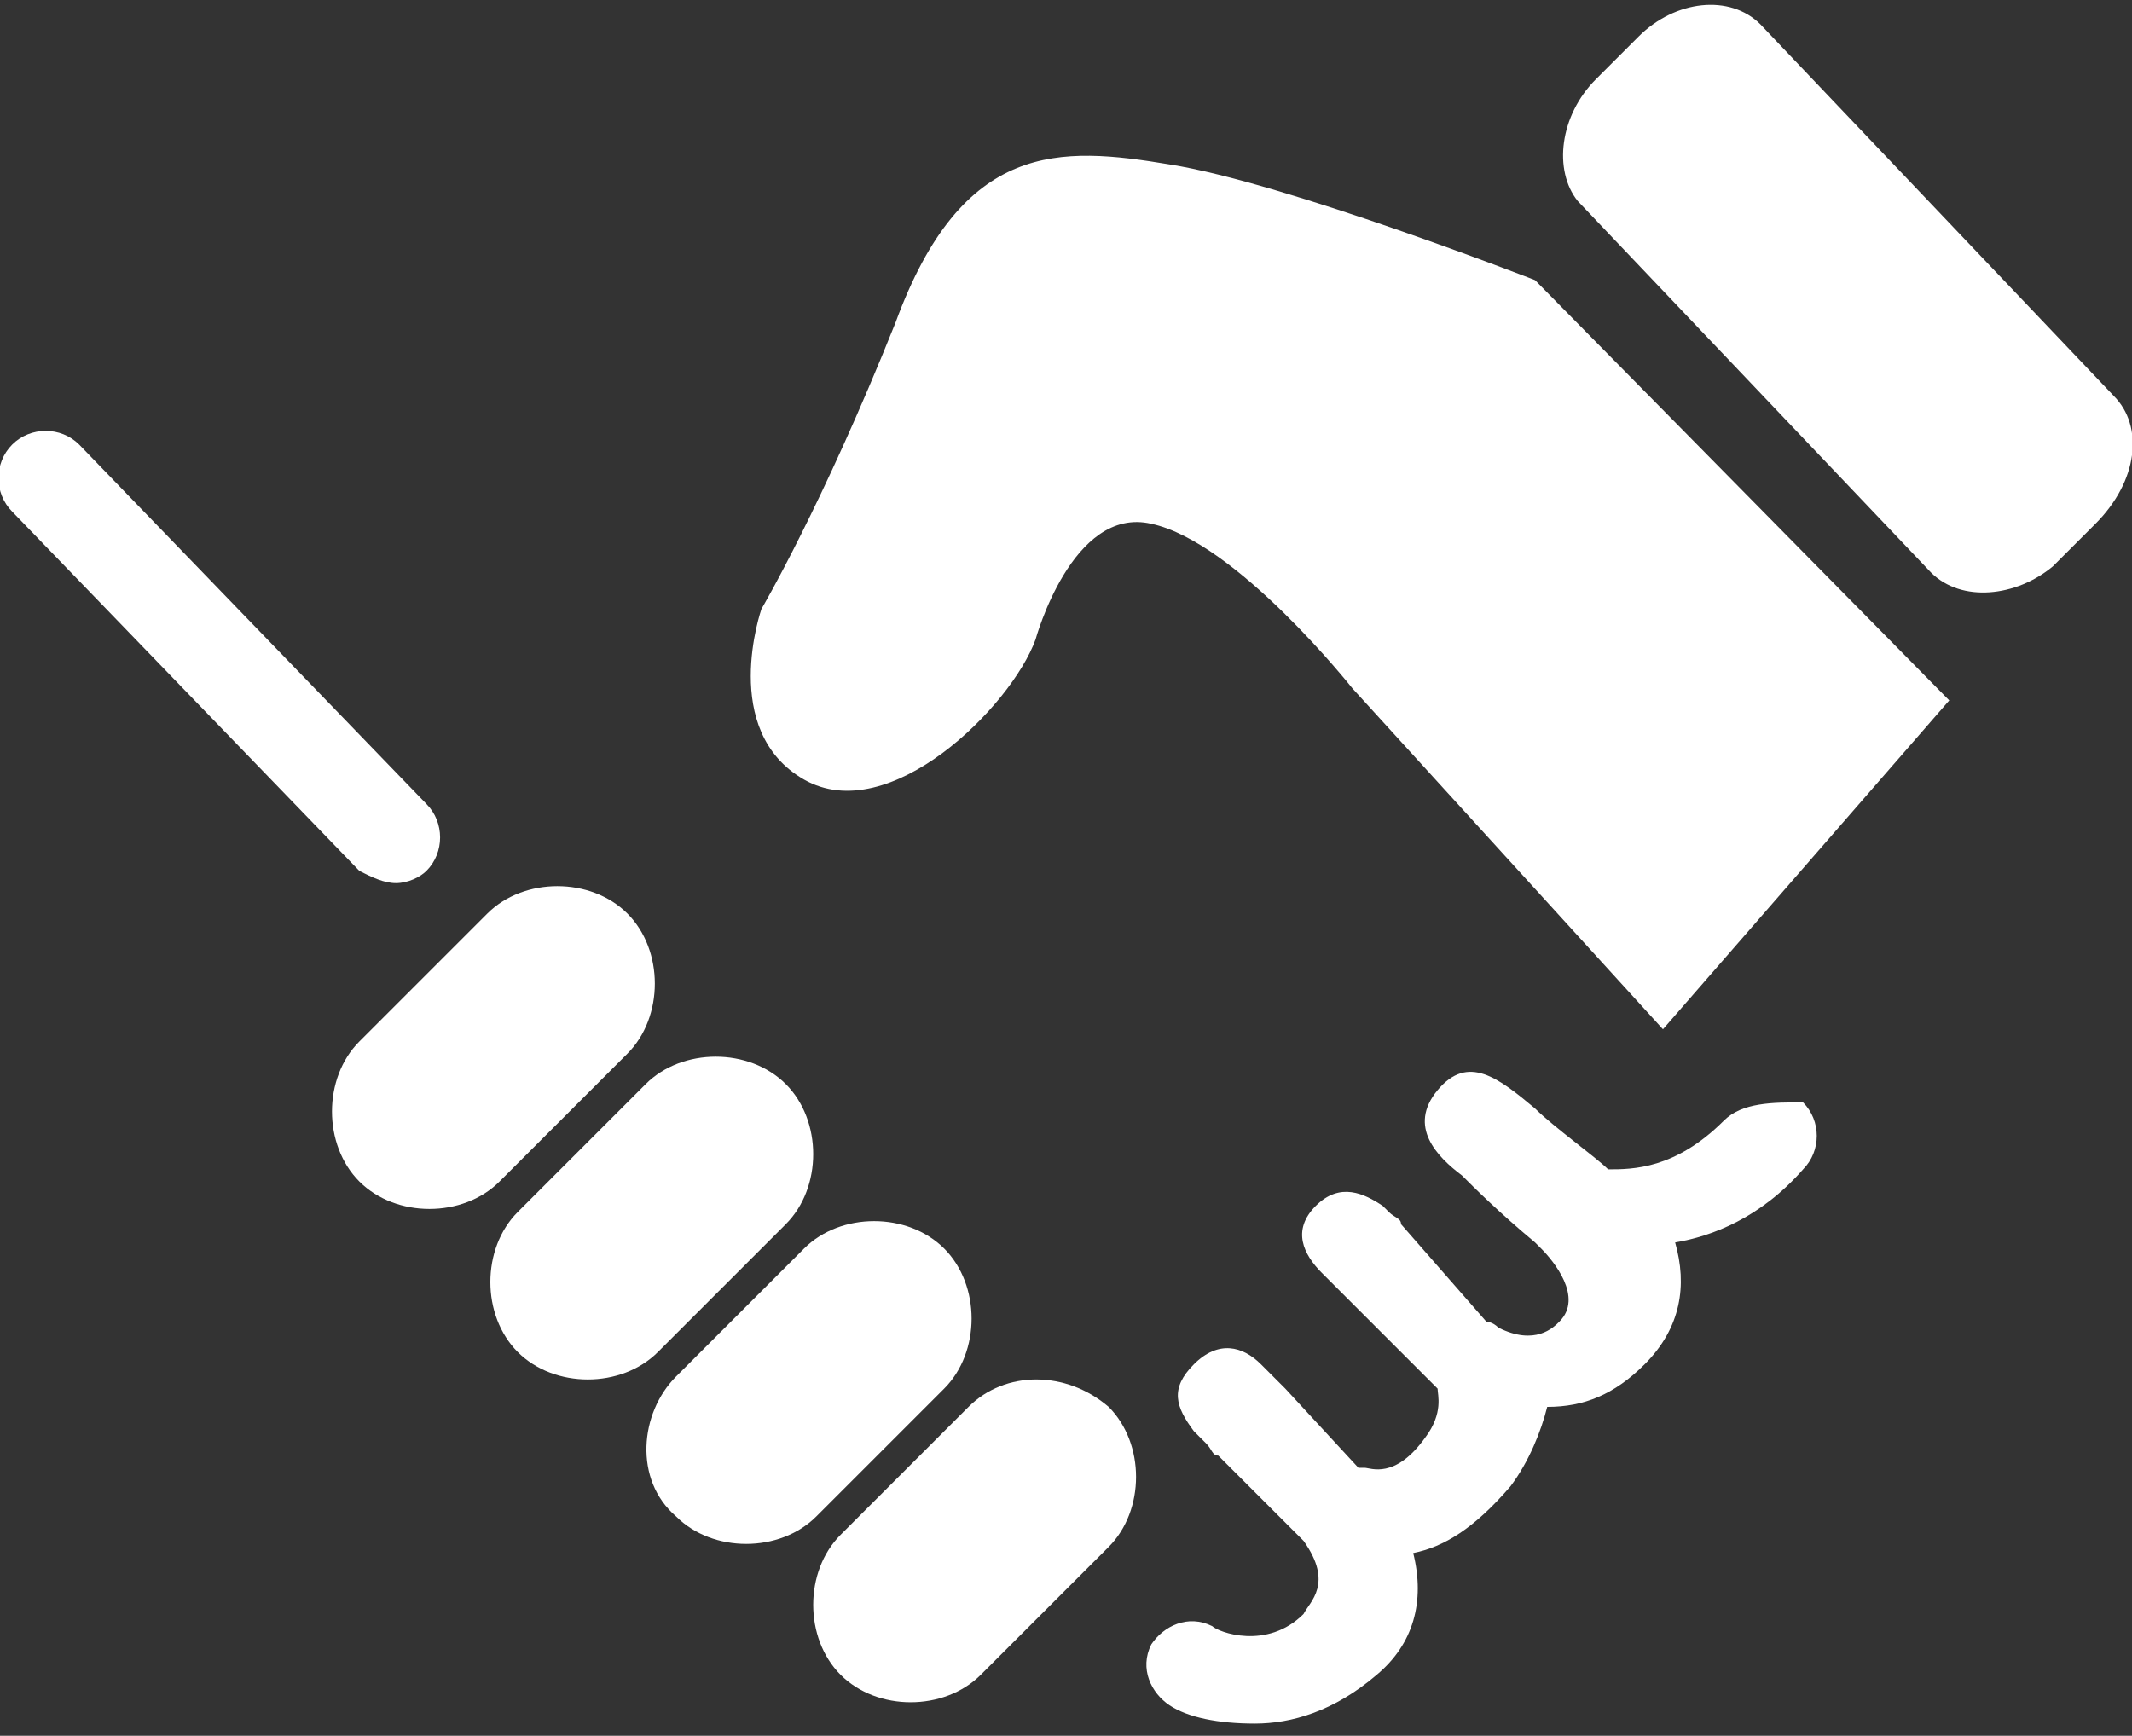
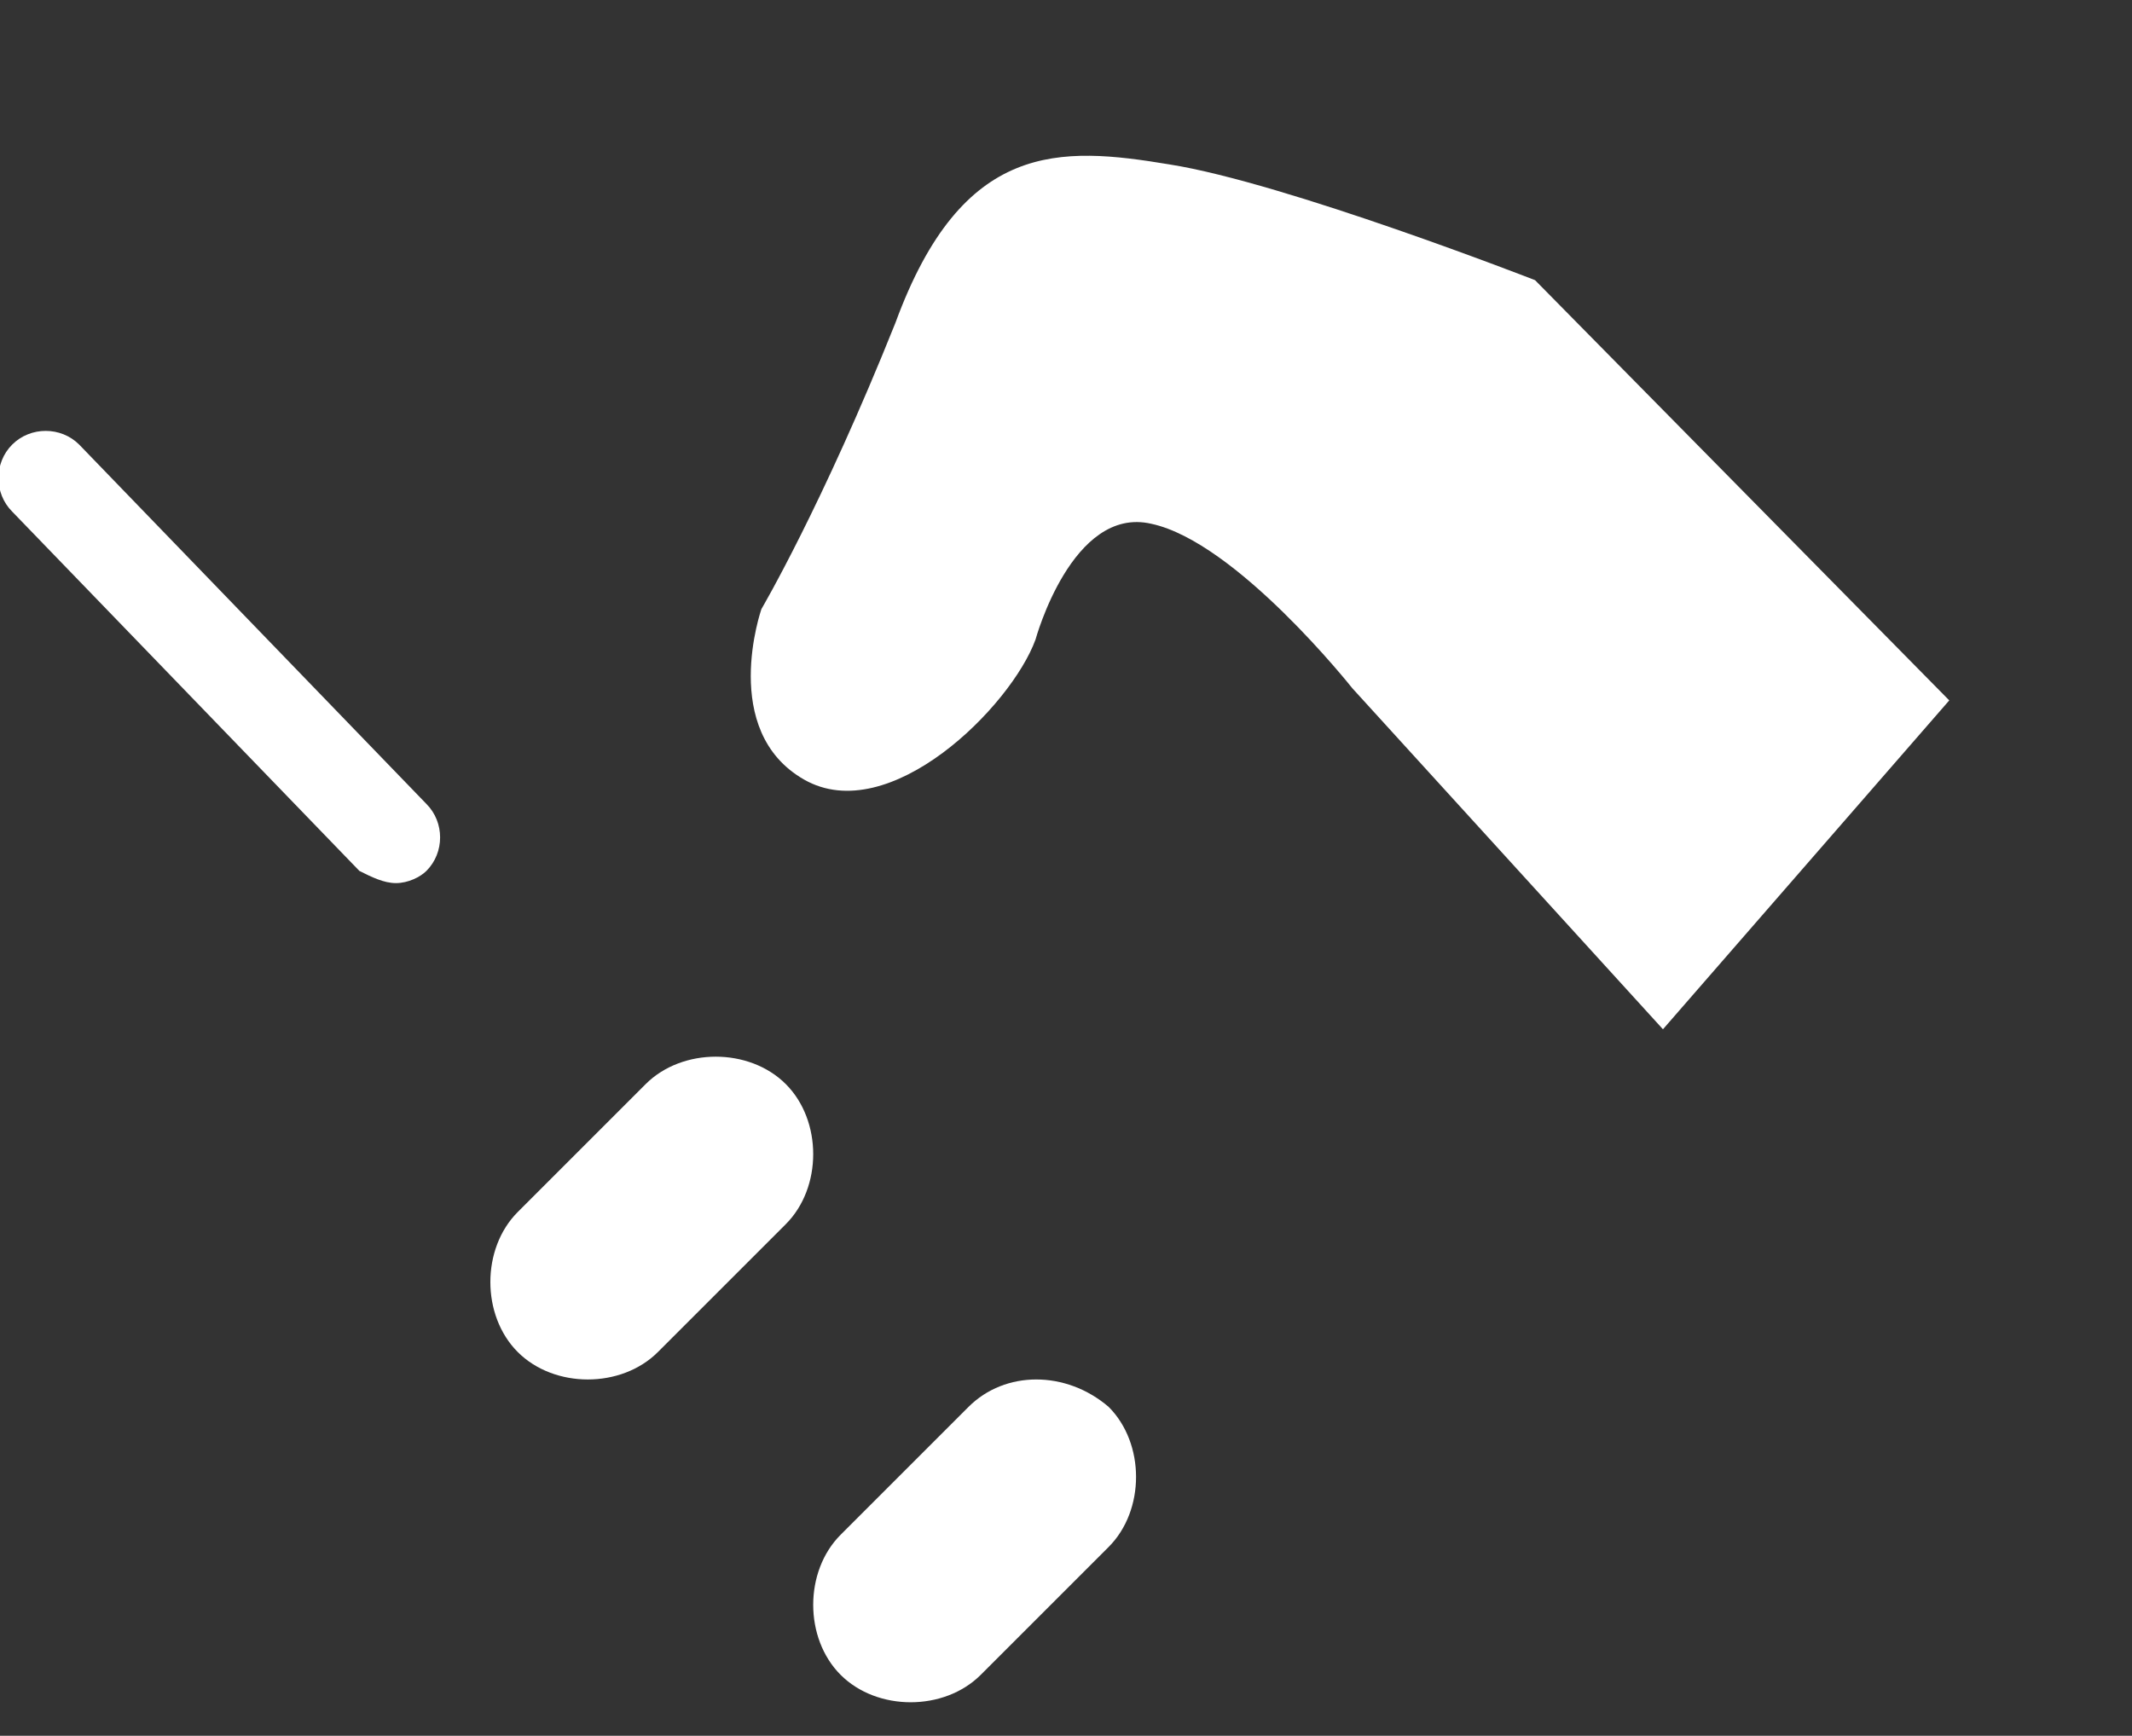
<svg xmlns="http://www.w3.org/2000/svg" version="1.1" id="レイヤー_1" x="0px" y="0px" viewBox="0 0 35 28.5" style="enable-background:new 0 0 35 28.5;" xml:space="preserve">
  <rect x="0" y="0" width="35" height="28.5" fill="#333333" stroke="none" />
  <style type="text/css">
	.st0{fill:#FFFFFF;}
</style>
  <path class="st0" d="M19.2,2.7c-1.8-0.3-3.4-0.4-4.5,2.6c-1.2,3-2.2,4.7-2.2,4.7s-0.7,2,0.7,2.8c1.4,0.8,3.4-1.2,3.8-2.3  c0,0,0.6-2.2,1.9-1.9c1.4,0.3,3.3,2.7,3.3,2.7l5.1,5.6l4.7-5.4l-6.8-6.9C25.2,4.6,21.1,3,19.2,2.7" />
-   <path class="st0" d="M10.3,17.3c0.6-0.6,0.6-1.7,0-2.3c-0.6-0.6-1.7-0.6-2.3,0l-2.1,2.1c-0.6,0.6-0.6,1.7,0,2.3  c0.6,0.6,1.7,0.6,2.3,0L10.3,17.3z" />
  <path class="st0" d="M12.9,20.1c0.6-0.6,0.6-1.7,0-2.3c-0.6-0.6-1.7-0.6-2.3,0l-2.1,2.1c-0.6,0.6-0.6,1.7,0,2.3  c0.6,0.6,1.7,0.6,2.3,0L12.9,20.1z" />
-   <path class="st0" d="M15.5,22.8c0.6-0.6,0.6-1.7,0-2.3c-0.6-0.6-1.7-0.6-2.3,0l-2.1,2.1c-0.6,0.6-0.7,1.7,0,2.3  c0.6,0.6,1.7,0.6,2.3,0L15.5,22.8z" />
  <path class="st0" d="M15.9,23.1l-2.1,2.1c-0.6,0.6-0.6,1.7,0,2.3c0.6,0.6,1.7,0.6,2.3,0l2.1-2.1c0.6-0.6,0.6-1.7,0-2.3  C17.5,22.5,16.5,22.5,15.9,23.1" />
  <path class="st0" d="M6.5,14.5c0.2,0,0.4-0.1,0.5-0.2c0.3-0.3,0.3-0.8,0-1.1L1.3,7.3C1,7,0.5,7,0.2,7.3c-0.3,0.3-0.3,0.8,0,1.1  l5.7,5.9C6.1,14.4,6.3,14.5,6.5,14.5" />
-   <path class="st0" d="M28.3,18.4c-0.8,0.8-1.5,0.8-1.9,0.8c-0.2-0.2-0.9-0.7-1.2-1c-0.6-0.5-1.1-0.9-1.6-0.3c-0.5,0.6,0,1.1,0.4,1.4  c0.2,0.2,0.6,0.6,1.2,1.1c0,0,0,0,0.1,0.1c0.2,0.2,0.7,0.8,0.3,1.2c-0.1,0.1-0.4,0.4-1,0.1c-0.1-0.1-0.2-0.1-0.2-0.1L23,20.1  C23,20,22.9,20,22.8,19.9c0,0,0,0-0.1-0.1l0,0c-0.3-0.2-0.7-0.4-1.1,0c-0.4,0.4-0.2,0.8,0.1,1.1l0,0c0,0,0,0,0.1,0.1  c0.1,0.1,0.2,0.2,0.3,0.3c0.3,0.3,0.8,0.8,1.5,1.5c0,0.1,0.1,0.4-0.2,0.8c-0.5,0.7-0.9,0.5-1,0.5c0,0,0,0-0.1,0l-1.2-1.3  c-0.1-0.1-0.1-0.1-0.2-0.2c-0.1-0.1-0.1-0.1-0.2-0.2l0,0c-0.3-0.3-0.7-0.4-1.1,0c-0.4,0.4-0.3,0.7,0,1.1l0,0c0,0,0.1,0.1,0.2,0.2  c0.1,0.1,0.1,0.2,0.2,0.2c0.4,0.4,1.2,1.2,1.4,1.4c0.5,0.7,0.1,1,0,1.2c-0.6,0.6-1.4,0.3-1.5,0.2c-0.4-0.2-0.8,0-1,0.3  c-0.2,0.4,0,0.8,0.3,1c0.3,0.2,0.8,0.3,1.4,0.3c0.6,0,1.3-0.2,2-0.8c0.6-0.5,0.8-1.2,0.6-2c0.5-0.1,1-0.4,1.6-1.1  c0.3-0.4,0.5-0.9,0.6-1.3c0.6,0,1.1-0.2,1.6-0.7c0.6-0.6,0.7-1.3,0.5-2c0.6-0.1,1.4-0.4,2.1-1.2c0.3-0.3,0.3-0.8,0-1.1  C29.1,18.1,28.6,18.1,28.3,18.4" />
-   <path class="st0" d="M34.7,6.5l-5.8-6.1c-0.5-0.5-1.4-0.4-2,0.2l-0.7,0.7c-0.6,0.6-0.7,1.5-0.3,2l5.8,6.1c0.5,0.5,1.4,0.4,2-0.1  l0.7-0.7C35.1,7.9,35.2,7,34.7,6.5" />
</svg>